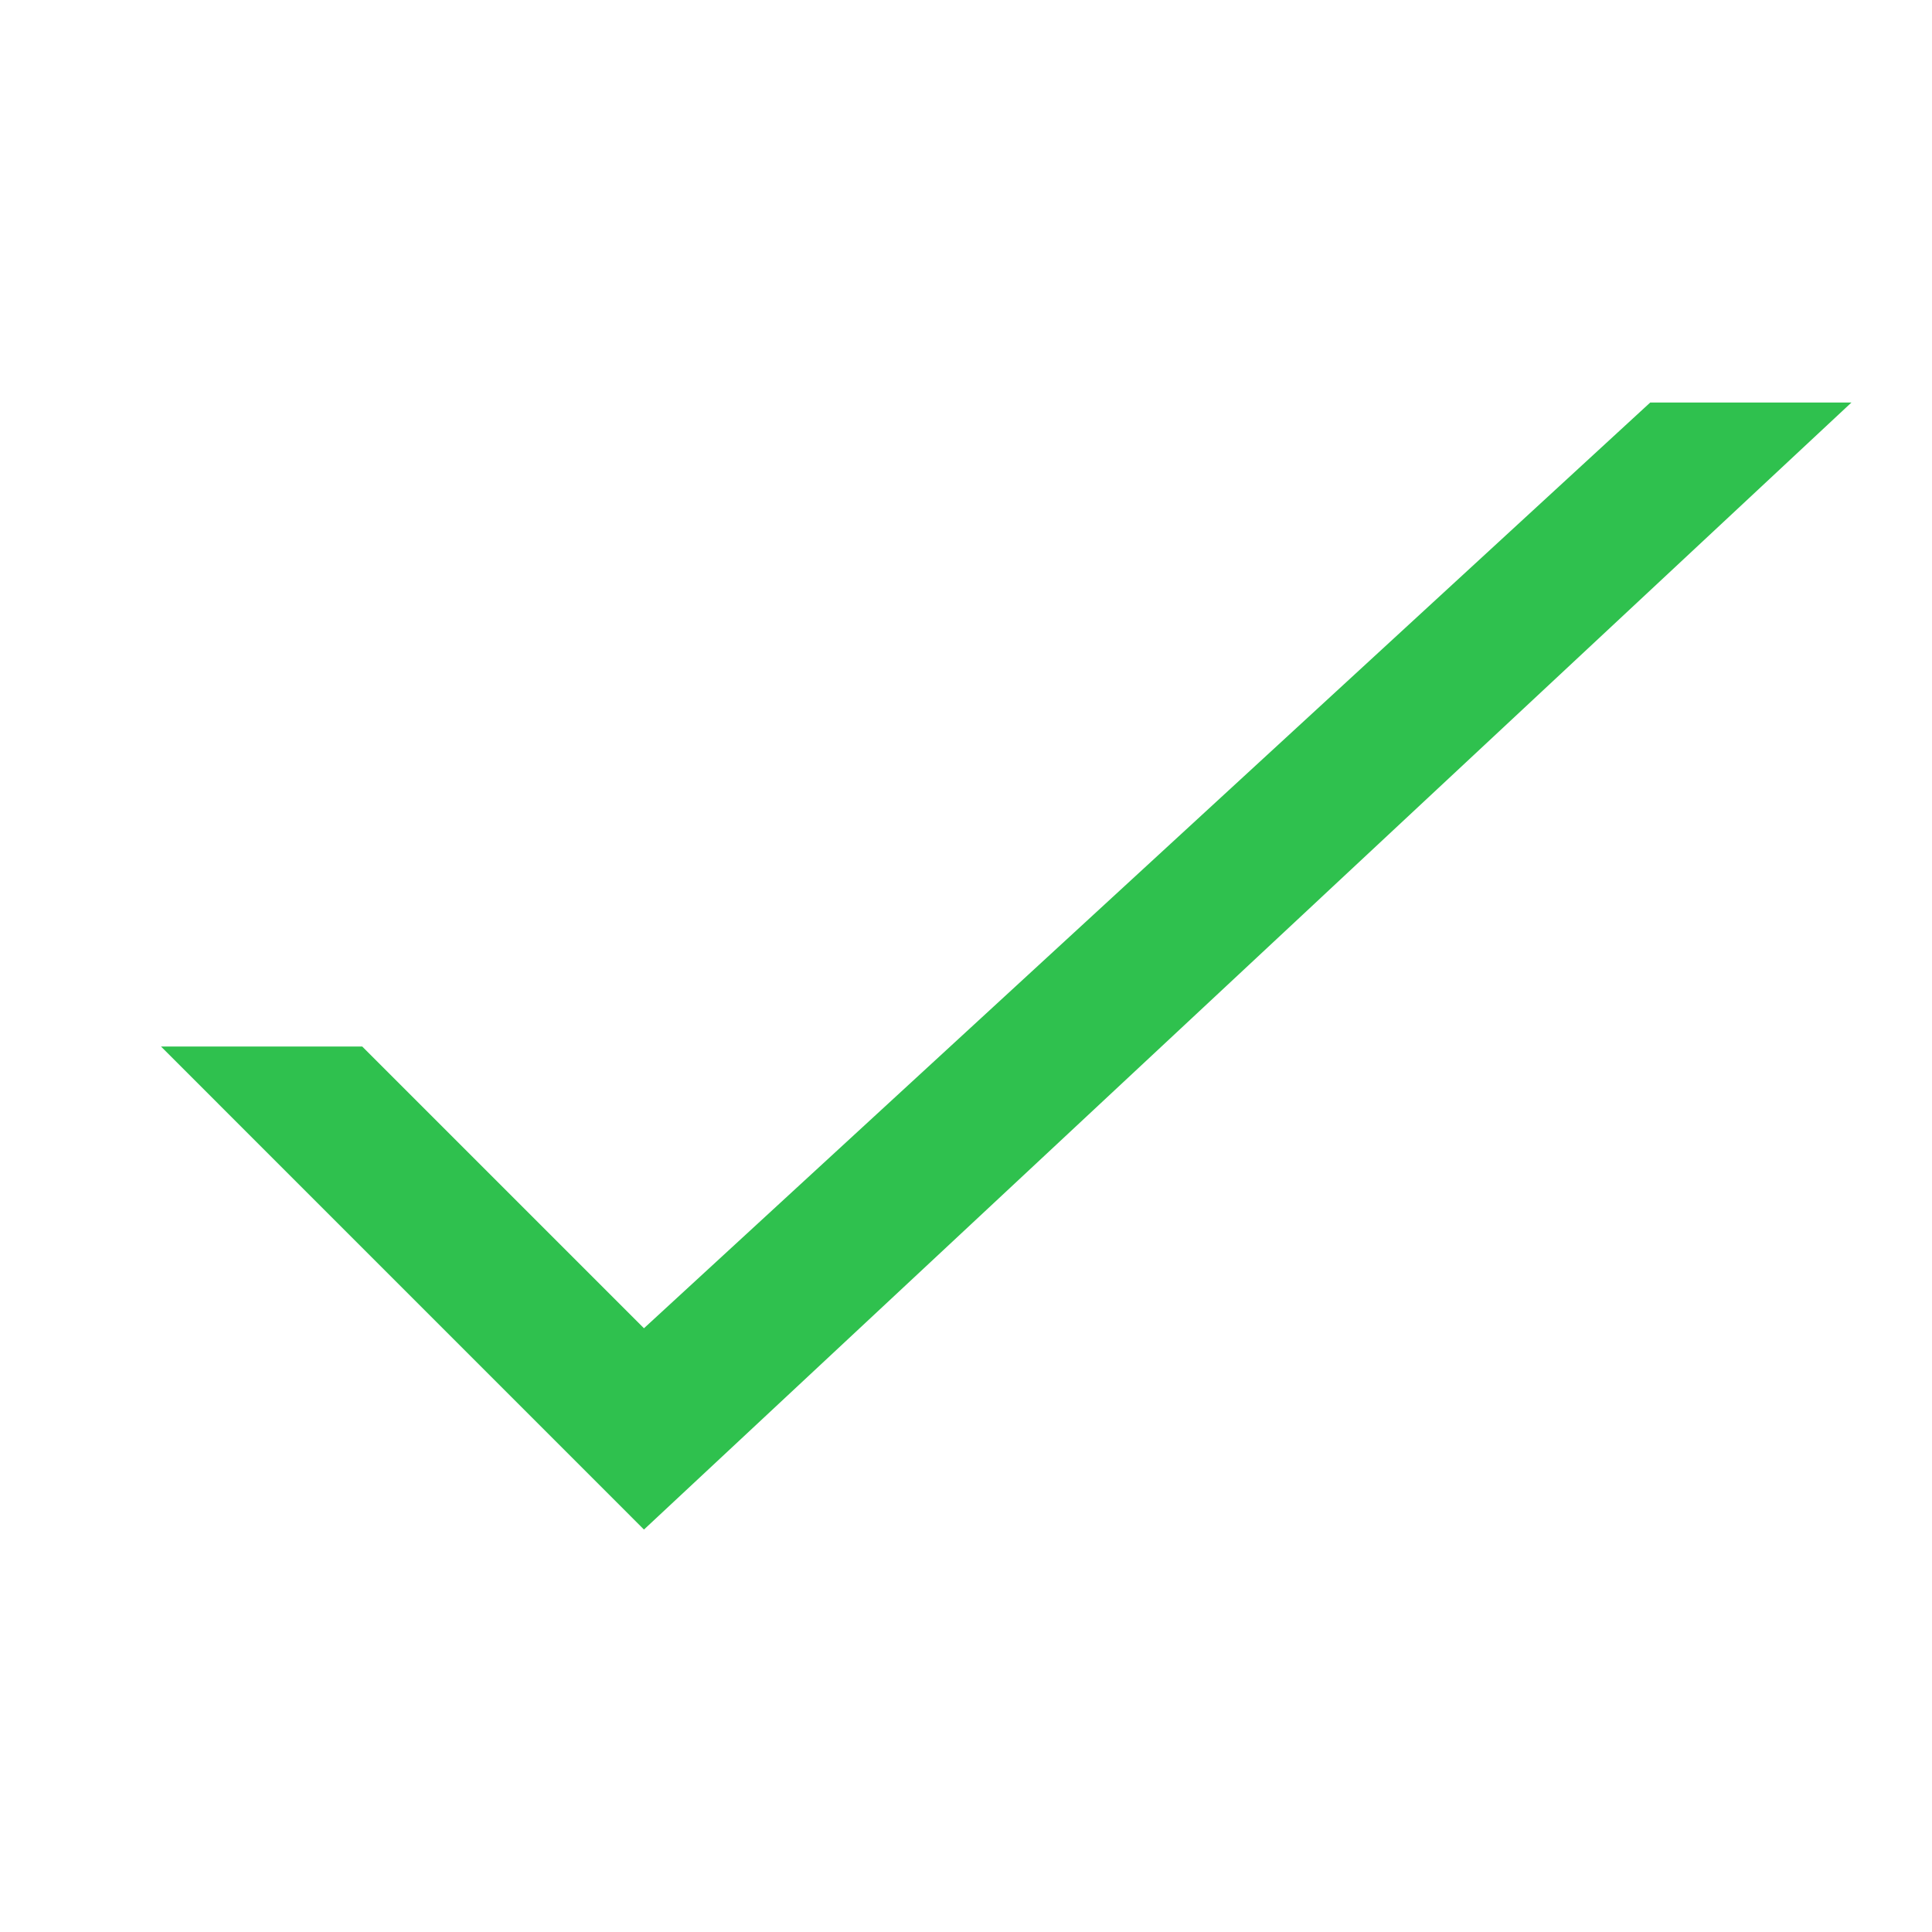
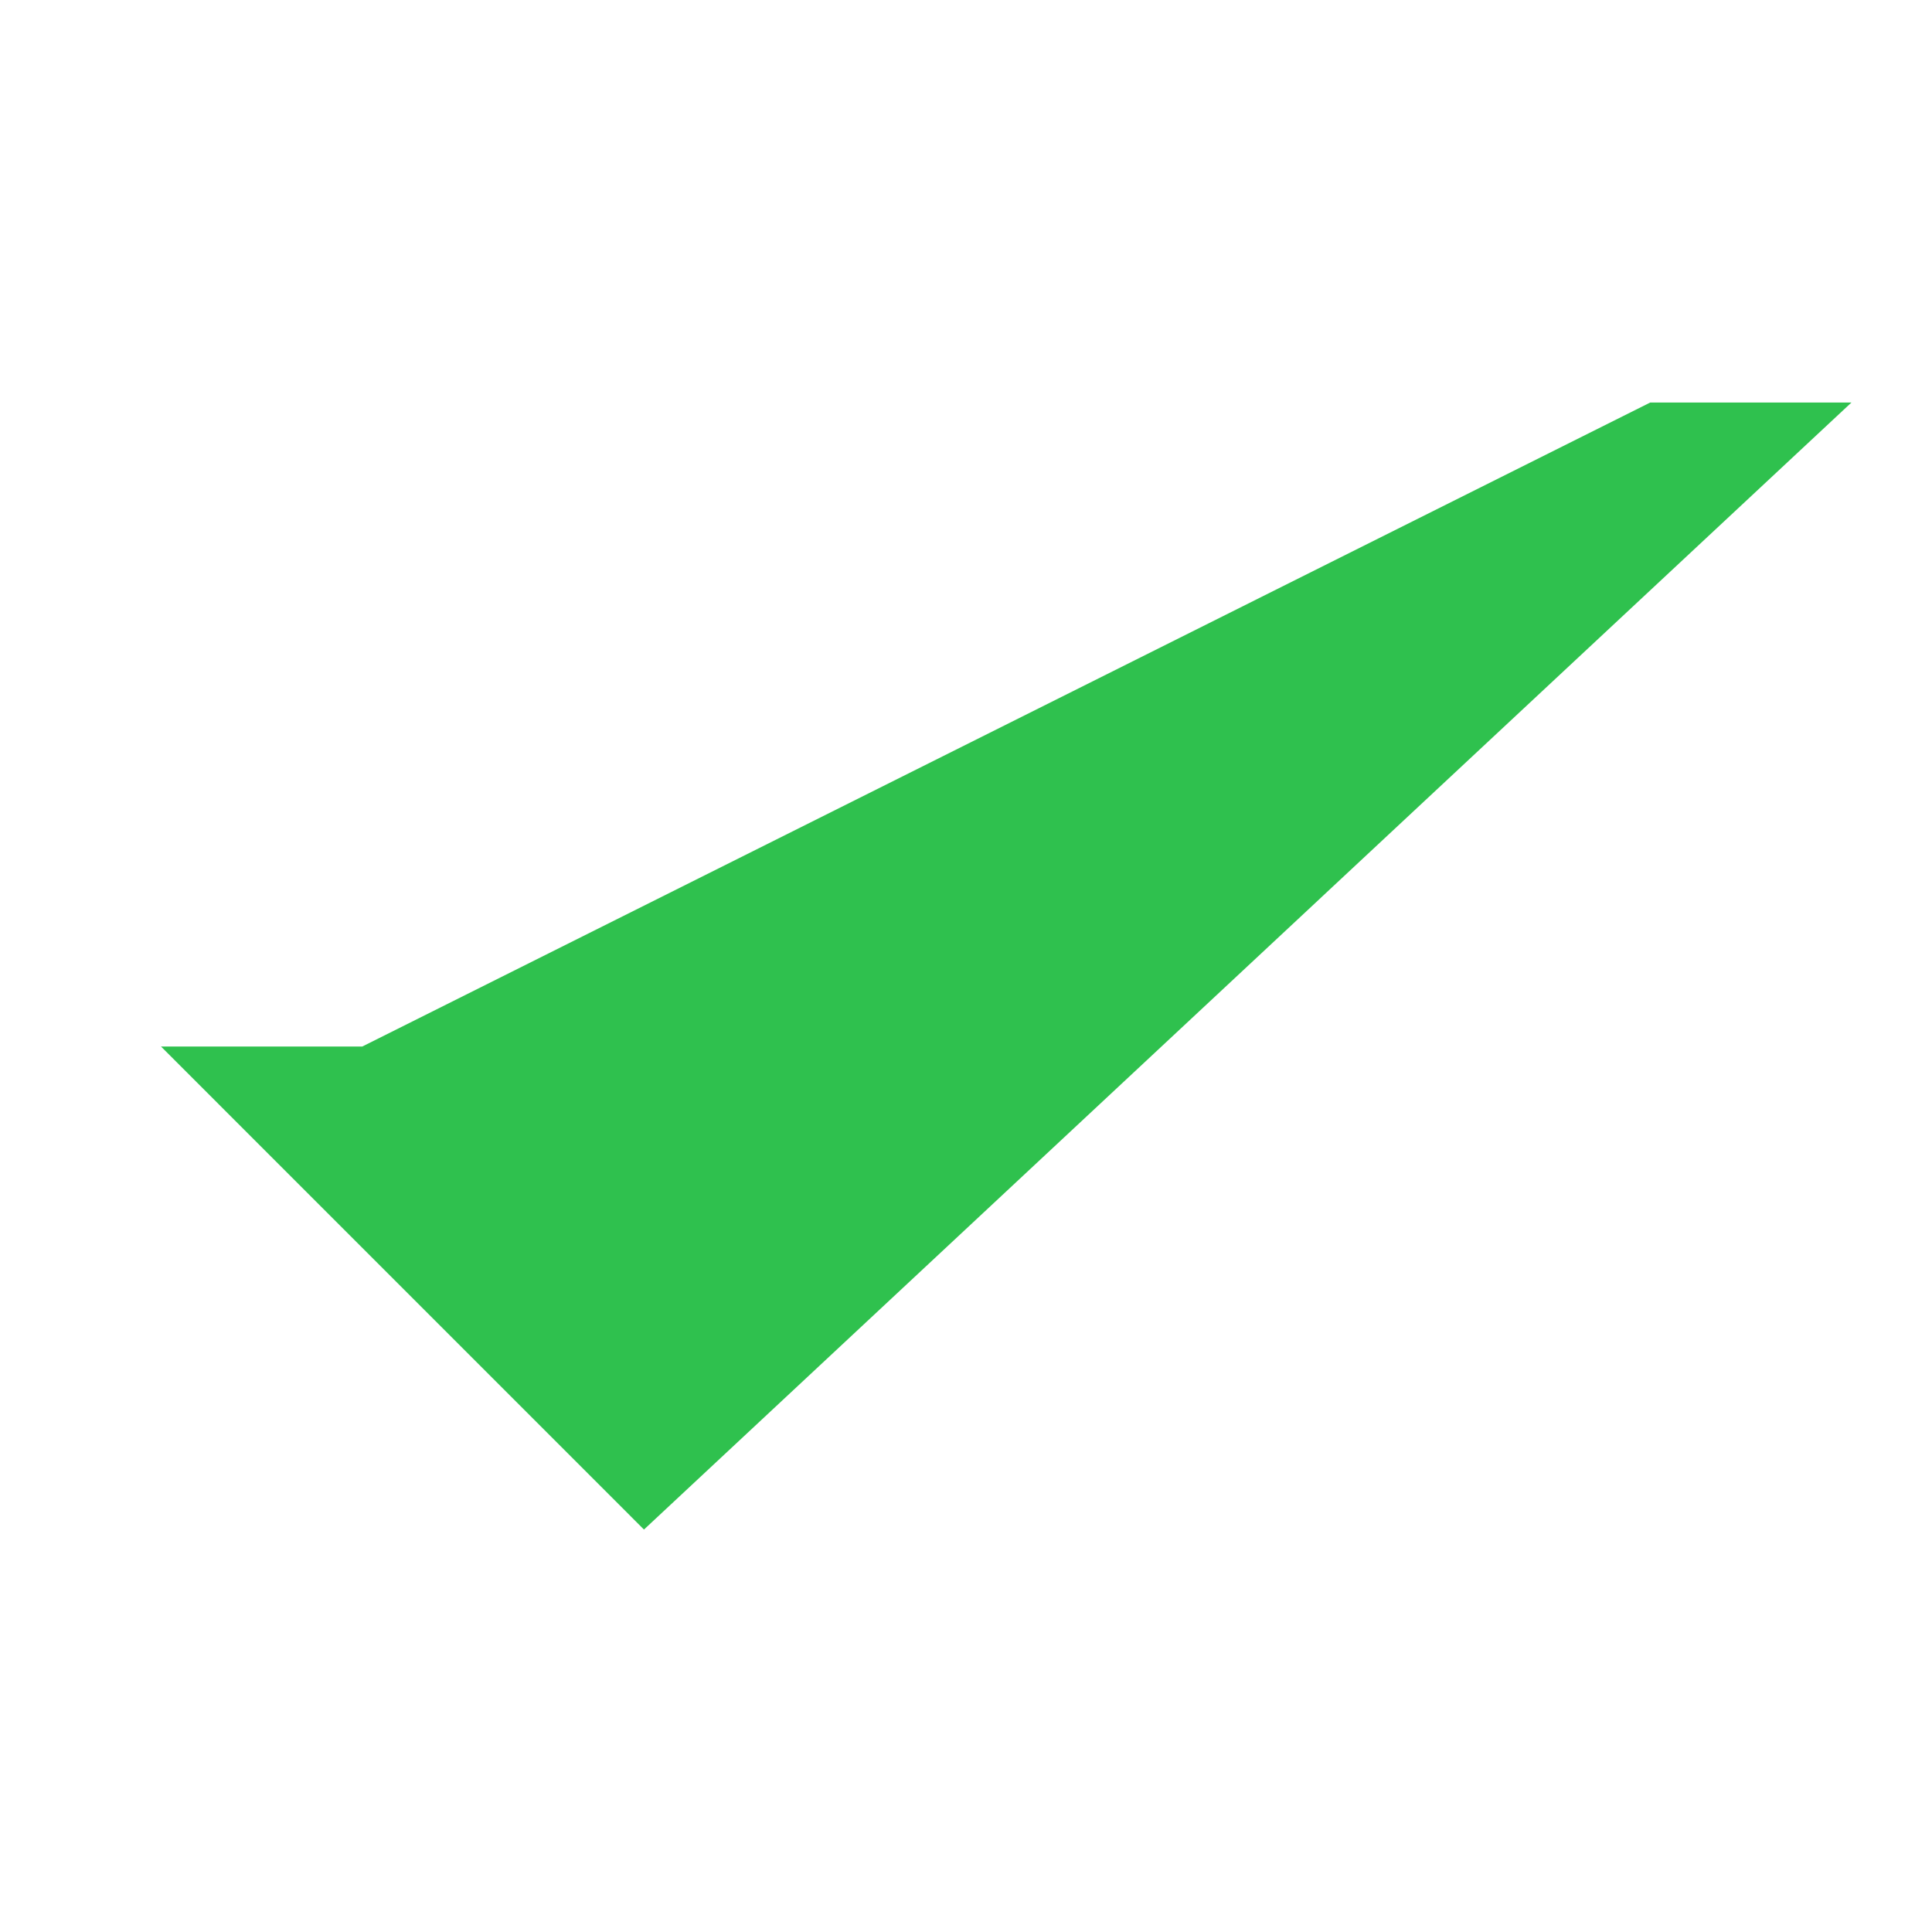
<svg xmlns="http://www.w3.org/2000/svg" width="32" height="32" viewBox="0 0 32 32" fill="none">
-   <path d="M10.666 25.334L30.666 6.667H27.333L10.666 22L6 17.334H2.667L10.666 25.334Z" fill="#2FC14E" />
+   <path d="M10.666 25.334L30.666 6.667H27.333L6 17.334H2.667L10.666 25.334Z" fill="#2FC14E" />
</svg>